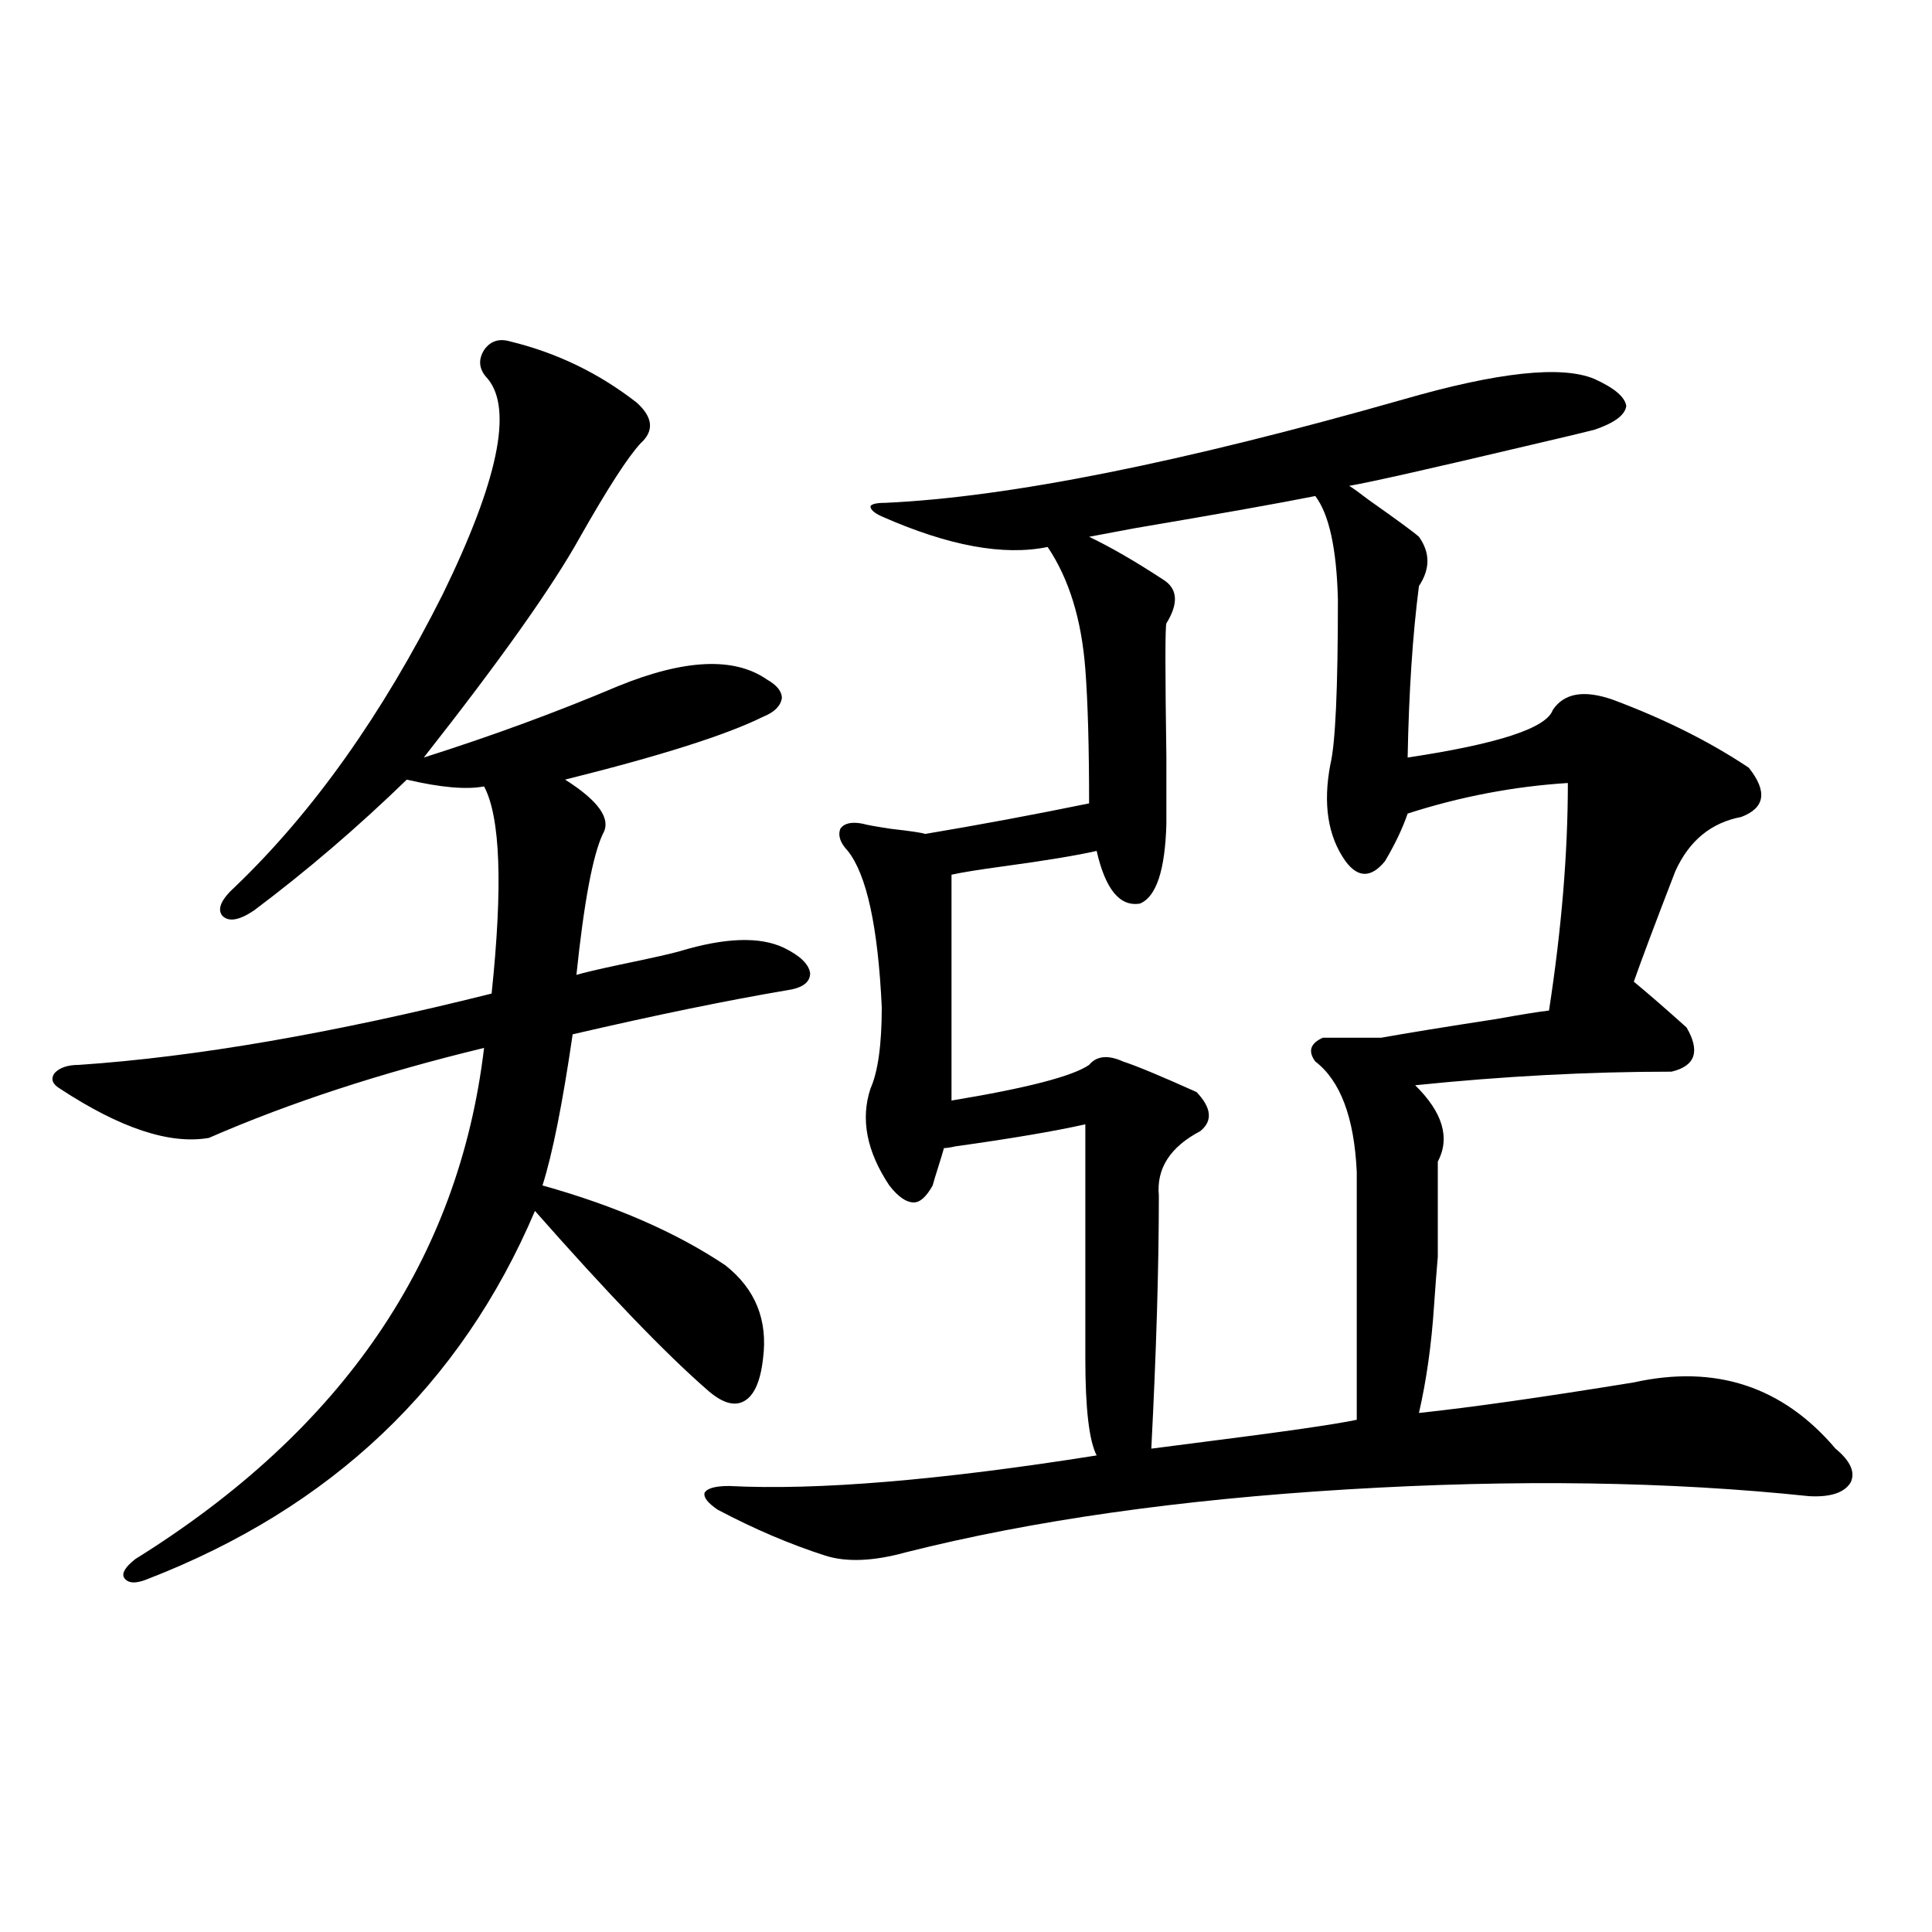
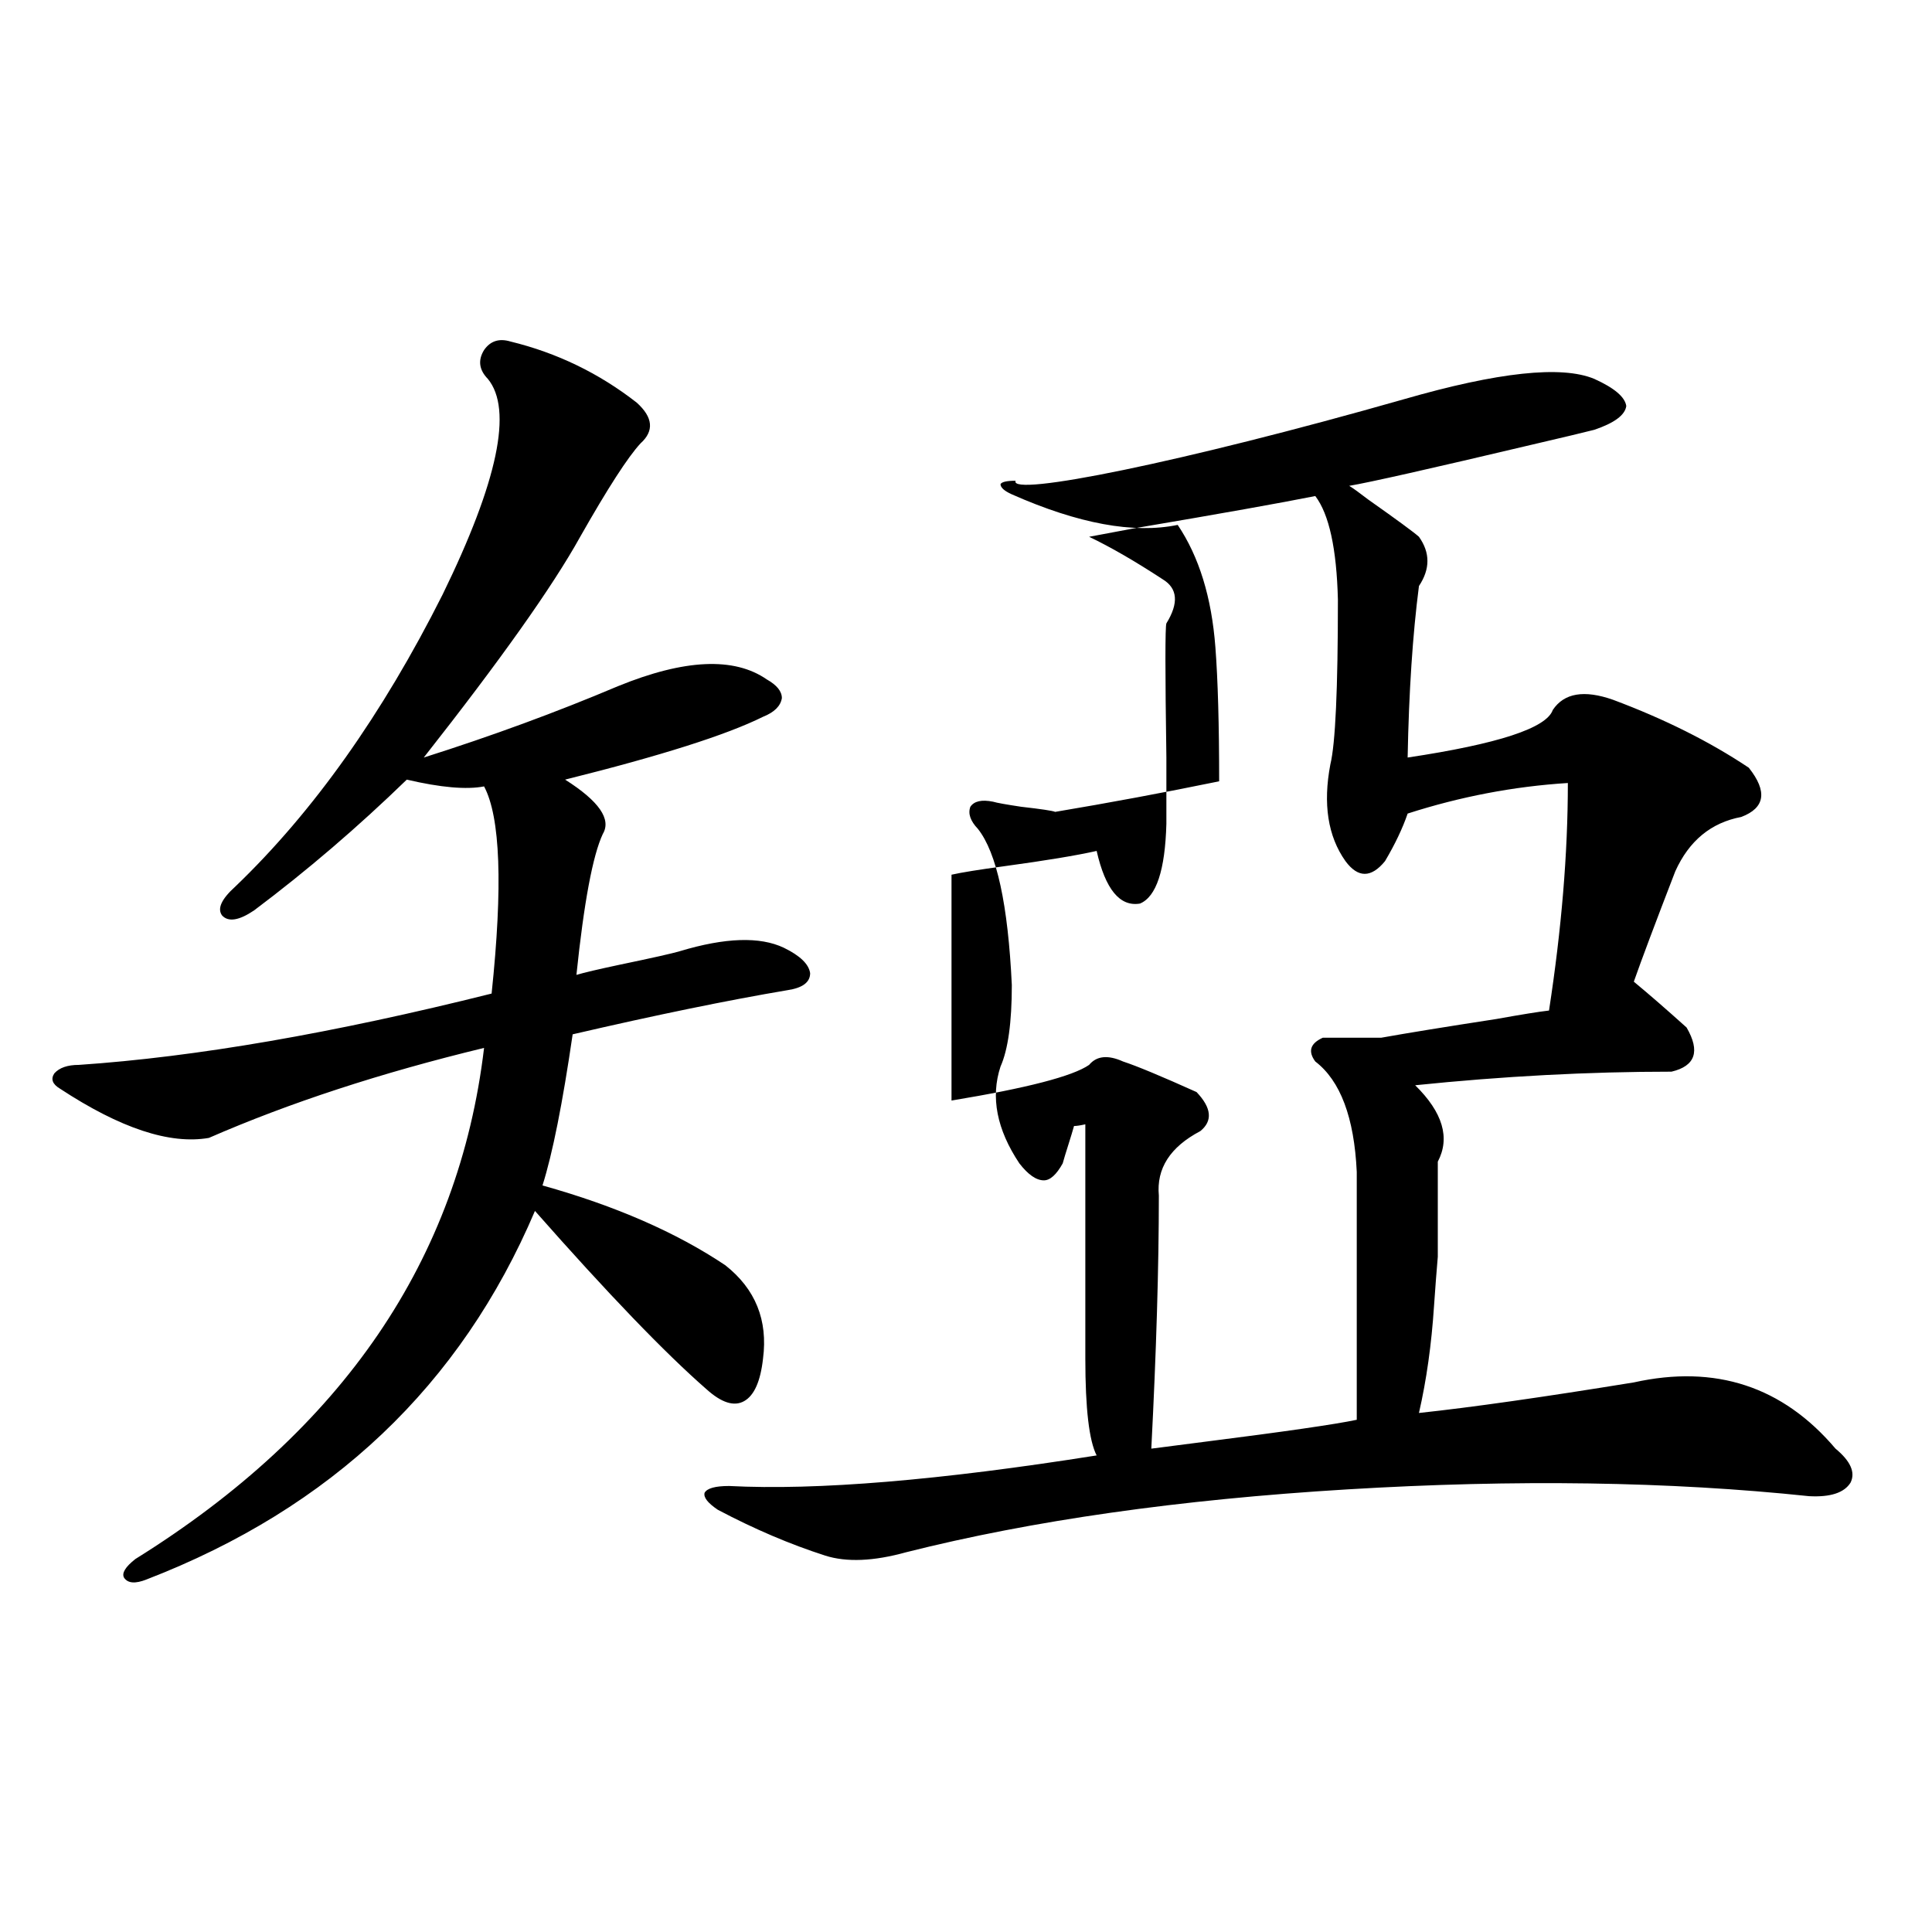
<svg xmlns="http://www.w3.org/2000/svg" version="1.1" id="图层_1" x="0px" y="0px" width="1000px" height="1000px" viewBox="0 0 1000 1000" enable-background="new 0 0 1000 1000" xml:space="preserve">
-   <path d="M264.213,176.766c24.055,5.864,45.853,16.411,65.364,31.641c8.445,7.622,9.101,14.653,1.951,21.094  c-6.509,7.031-16.92,23.153-31.219,48.34c-14.313,25.79-41.31,63.872-80.974,114.258c35.121-11.124,68.611-23.429,100.485-36.914  c34.466-14.063,60.151-15.229,77.071-3.516c5.198,2.938,7.805,6.152,7.805,9.668c-0.655,4.106-3.902,7.333-9.756,9.668  c-18.871,9.38-53.017,20.215-102.437,32.52c17.561,11.138,24.055,20.517,19.512,28.125c-5.213,11.138-9.756,35.458-13.658,72.949  c3.902-1.167,11.372-2.925,22.438-5.273c16.905-3.516,27.316-5.851,31.219-7.031c23.414-7.031,41.295-7.608,53.657-1.758  c8.445,4.106,13.003,8.501,13.658,13.184c0,4.696-3.902,7.622-11.707,8.789c-31.219,5.273-68.291,12.896-111.217,22.852  c-5.213,35.747-10.411,61.825-15.609,78.223c37.713,10.547,69.267,24.321,94.632,41.309c15.609,12.305,22.104,28.427,19.512,48.34  c-1.311,11.728-4.558,19.048-9.756,21.973c-5.213,2.938-11.707,0.879-19.512-6.152c-21.463-18.745-51.065-49.507-88.778-92.285  c-38.383,90.239-105.363,153.809-200.971,190.723c-5.854,2.349-9.756,2.06-11.707-0.879c-1.311-2.335,0.641-5.562,5.854-9.668  c107.314-66.797,167.466-154.976,180.483-264.551c-53.337,12.896-100.82,28.427-142.436,46.582  c-20.167,3.516-45.853-4.972-77.071-25.488c-3.902-2.335-4.878-4.972-2.927-7.91c2.592-2.925,6.829-4.395,12.683-4.395  c60.486-4.093,131.704-16.397,213.653-36.914c5.854-55.659,4.543-91.406-3.902-107.227c-9.115,1.758-22.438,0.591-39.999-3.516  c-25.365,24.609-51.706,47.173-79.022,67.676c-7.805,5.273-13.338,6.152-16.585,2.637c-2.606-3.516-0.335-8.487,6.829-14.941  c40.319-38.672,76.096-89.058,107.314-151.172c28.612-58.585,36.417-95.801,23.414-111.621c-4.558-4.683-5.213-9.668-1.951-14.941  C253.802,176.478,258.359,175.008,264.213,176.766z M726.641,206.648c48.779-14.063,81.614-17.578,98.534-10.547  c10.396,4.696,15.93,9.38,16.585,14.063c-0.655,4.696-6.188,8.789-16.585,12.305c-4.558,1.181-15.609,3.817-33.17,7.91  c-52.041,12.305-83.26,19.336-93.656,21.094c1.951,1.181,5.198,3.516,9.756,7.031c14.954,10.547,23.734,17.001,26.341,19.336  c5.854,8.212,5.854,16.699,0,25.488c-3.262,25.2-5.213,54.794-5.854,88.77c46.828-7.031,71.858-15.229,75.12-24.609  c5.854-8.789,16.25-10.547,31.219-5.273c26.661,9.97,50.075,21.685,70.242,35.156c9.756,12.305,8.445,20.806-3.902,25.488  c-15.609,2.938-26.996,12.305-34.146,28.125c-10.411,26.958-17.561,46.005-21.463,57.129c7.805,6.454,16.905,14.364,27.316,23.73  c7.149,12.305,4.543,19.927-7.805,22.852c-42.926,0-87.162,2.349-132.68,7.031c14.299,14.063,18.201,27.246,11.707,39.551  c0,27.548,0,43.945,0,49.219c-0.655,7.622-1.311,16.122-1.951,25.488c-1.311,19.927-3.902,38.384-7.805,55.371  c27.316-2.925,64.389-8.198,111.217-15.82c42.271-9.366,77.071,2.06,104.388,34.277c7.805,6.454,10.396,12.305,7.805,17.578  c-3.262,5.273-10.411,7.622-21.463,7.031c-72.193-7.608-151.871-8.789-239.019-3.516c-87.162,5.273-163.258,16.122-228.287,32.52  c-16.92,4.696-30.898,5.273-41.95,1.758c-18.216-5.851-36.752-13.761-55.608-23.73c-5.213-3.516-7.484-6.44-6.829-8.789  c1.296-2.335,5.519-3.516,12.683-3.516c45.518,2.349,108.931-2.925,190.239-15.82c-3.902-7.608-5.854-24.308-5.854-50.098V581.941  c-15.609,3.516-38.048,7.333-67.315,11.426c-2.606,0.591-4.558,0.879-5.854,0.879c-0.655,2.349-1.631,5.575-2.927,9.668  c-1.311,4.106-2.286,7.333-2.927,9.668c-3.262,5.864-6.509,8.789-9.756,8.789c-3.902,0-8.14-2.925-12.683-8.789  c-11.707-17.578-14.969-34.277-9.756-50.098c3.902-8.789,5.854-22.852,5.854-42.188c-1.951-41.597-7.805-68.555-17.561-80.859  c-3.902-4.093-5.213-7.91-3.902-11.426c1.951-2.925,5.854-3.804,11.707-2.637c1.951,0.591,6.829,1.47,14.634,2.637  c10.396,1.181,16.25,2.06,17.561,2.637c27.957-4.683,56.249-9.956,84.876-15.82c0-29.292-0.655-52.433-1.951-69.434  c-1.951-25.776-8.46-46.87-19.512-63.281c-22.773,4.696-51.386-0.577-85.852-15.82c-3.902-1.758-5.854-3.516-5.854-5.273  c0.641-1.167,3.247-1.758,7.805-1.758C522.088,257.337,611.521,239.47,726.641,206.648z M680.788,256.746  c-17.561,3.516-48.779,9.091-93.656,16.699c-12.362,2.349-20.167,3.817-23.414,4.395c11.052,5.273,23.734,12.606,38.048,21.973  c7.805,4.696,8.445,12.305,1.951,22.852c-0.655,1.758-0.655,24.911,0,69.434c0,17.578,0,29.004,0,34.277  c-0.655,24.032-5.213,37.793-13.658,41.309c-10.411,1.758-17.896-7.319-22.438-27.246c-10.411,2.349-26.341,4.985-47.804,7.91  c-13.018,1.758-22.118,3.228-27.316,4.395v116.895c39.023-6.44,62.758-12.593,71.218-18.457c3.902-4.683,9.756-5.273,17.561-1.758  c7.149,2.349,19.832,7.622,38.048,15.82c7.805,8.212,8.445,14.941,1.951,20.215c-15.609,8.212-22.773,19.336-21.463,33.398  c0,36.914-1.311,80.571-3.902,130.957c4.543-0.577,13.658-1.758,27.316-3.516c41.615-5.273,67.956-9.077,79.022-11.426v-128.32  c-1.311-28.125-8.46-47.159-21.463-57.129c-3.902-5.273-2.606-9.366,3.902-12.305h30.243c13.003-2.335,32.835-5.562,59.511-9.668  c13.003-2.335,22.104-3.804,27.316-4.395c6.494-42.188,9.756-81.437,9.756-117.773c-27.972,1.758-55.608,7.031-82.925,15.82  c-2.606,7.622-6.509,15.82-11.707,24.609c-7.164,8.789-13.993,8.789-20.487,0c-9.115-12.882-11.707-29.581-7.805-50.098  c2.592-10.547,3.902-38.96,3.902-85.254C691.84,283.992,687.938,266.126,680.788,256.746z" />
+   <path d="M264.213,176.766c24.055,5.864,45.853,16.411,65.364,31.641c8.445,7.622,9.101,14.653,1.951,21.094  c-6.509,7.031-16.92,23.153-31.219,48.34c-14.313,25.79-41.31,63.872-80.974,114.258c35.121-11.124,68.611-23.429,100.485-36.914  c34.466-14.063,60.151-15.229,77.071-3.516c5.198,2.938,7.805,6.152,7.805,9.668c-0.655,4.106-3.902,7.333-9.756,9.668  c-18.871,9.38-53.017,20.215-102.437,32.52c17.561,11.138,24.055,20.517,19.512,28.125c-5.213,11.138-9.756,35.458-13.658,72.949  c3.902-1.167,11.372-2.925,22.438-5.273c16.905-3.516,27.316-5.851,31.219-7.031c23.414-7.031,41.295-7.608,53.657-1.758  c8.445,4.106,13.003,8.501,13.658,13.184c0,4.696-3.902,7.622-11.707,8.789c-31.219,5.273-68.291,12.896-111.217,22.852  c-5.213,35.747-10.411,61.825-15.609,78.223c37.713,10.547,69.267,24.321,94.632,41.309c15.609,12.305,22.104,28.427,19.512,48.34  c-1.311,11.728-4.558,19.048-9.756,21.973c-5.213,2.938-11.707,0.879-19.512-6.152c-21.463-18.745-51.065-49.507-88.778-92.285  c-38.383,90.239-105.363,153.809-200.971,190.723c-5.854,2.349-9.756,2.06-11.707-0.879c-1.311-2.335,0.641-5.562,5.854-9.668  c107.314-66.797,167.466-154.976,180.483-264.551c-53.337,12.896-100.82,28.427-142.436,46.582  c-20.167,3.516-45.853-4.972-77.071-25.488c-3.902-2.335-4.878-4.972-2.927-7.91c2.592-2.925,6.829-4.395,12.683-4.395  c60.486-4.093,131.704-16.397,213.653-36.914c5.854-55.659,4.543-91.406-3.902-107.227c-9.115,1.758-22.438,0.591-39.999-3.516  c-25.365,24.609-51.706,47.173-79.022,67.676c-7.805,5.273-13.338,6.152-16.585,2.637c-2.606-3.516-0.335-8.487,6.829-14.941  c40.319-38.672,76.096-89.058,107.314-151.172c28.612-58.585,36.417-95.801,23.414-111.621c-4.558-4.683-5.213-9.668-1.951-14.941  C253.802,176.478,258.359,175.008,264.213,176.766z M726.641,206.648c48.779-14.063,81.614-17.578,98.534-10.547  c10.396,4.696,15.93,9.38,16.585,14.063c-0.655,4.696-6.188,8.789-16.585,12.305c-4.558,1.181-15.609,3.817-33.17,7.91  c-52.041,12.305-83.26,19.336-93.656,21.094c1.951,1.181,5.198,3.516,9.756,7.031c14.954,10.547,23.734,17.001,26.341,19.336  c5.854,8.212,5.854,16.699,0,25.488c-3.262,25.2-5.213,54.794-5.854,88.77c46.828-7.031,71.858-15.229,75.12-24.609  c5.854-8.789,16.25-10.547,31.219-5.273c26.661,9.97,50.075,21.685,70.242,35.156c9.756,12.305,8.445,20.806-3.902,25.488  c-15.609,2.938-26.996,12.305-34.146,28.125c-10.411,26.958-17.561,46.005-21.463,57.129c7.805,6.454,16.905,14.364,27.316,23.73  c7.149,12.305,4.543,19.927-7.805,22.852c-42.926,0-87.162,2.349-132.68,7.031c14.299,14.063,18.201,27.246,11.707,39.551  c0,27.548,0,43.945,0,49.219c-0.655,7.622-1.311,16.122-1.951,25.488c-1.311,19.927-3.902,38.384-7.805,55.371  c27.316-2.925,64.389-8.198,111.217-15.82c42.271-9.366,77.071,2.06,104.388,34.277c7.805,6.454,10.396,12.305,7.805,17.578  c-3.262,5.273-10.411,7.622-21.463,7.031c-72.193-7.608-151.871-8.789-239.019-3.516c-87.162,5.273-163.258,16.122-228.287,32.52  c-16.92,4.696-30.898,5.273-41.95,1.758c-18.216-5.851-36.752-13.761-55.608-23.73c-5.213-3.516-7.484-6.44-6.829-8.789  c1.296-2.335,5.519-3.516,12.683-3.516c45.518,2.349,108.931-2.925,190.239-15.82c-3.902-7.608-5.854-24.308-5.854-50.098V581.941  c-2.606,0.591-4.558,0.879-5.854,0.879c-0.655,2.349-1.631,5.575-2.927,9.668  c-1.311,4.106-2.286,7.333-2.927,9.668c-3.262,5.864-6.509,8.789-9.756,8.789c-3.902,0-8.14-2.925-12.683-8.789  c-11.707-17.578-14.969-34.277-9.756-50.098c3.902-8.789,5.854-22.852,5.854-42.188c-1.951-41.597-7.805-68.555-17.561-80.859  c-3.902-4.093-5.213-7.91-3.902-11.426c1.951-2.925,5.854-3.804,11.707-2.637c1.951,0.591,6.829,1.47,14.634,2.637  c10.396,1.181,16.25,2.06,17.561,2.637c27.957-4.683,56.249-9.956,84.876-15.82c0-29.292-0.655-52.433-1.951-69.434  c-1.951-25.776-8.46-46.87-19.512-63.281c-22.773,4.696-51.386-0.577-85.852-15.82c-3.902-1.758-5.854-3.516-5.854-5.273  c0.641-1.167,3.247-1.758,7.805-1.758C522.088,257.337,611.521,239.47,726.641,206.648z M680.788,256.746  c-17.561,3.516-48.779,9.091-93.656,16.699c-12.362,2.349-20.167,3.817-23.414,4.395c11.052,5.273,23.734,12.606,38.048,21.973  c7.805,4.696,8.445,12.305,1.951,22.852c-0.655,1.758-0.655,24.911,0,69.434c0,17.578,0,29.004,0,34.277  c-0.655,24.032-5.213,37.793-13.658,41.309c-10.411,1.758-17.896-7.319-22.438-27.246c-10.411,2.349-26.341,4.985-47.804,7.91  c-13.018,1.758-22.118,3.228-27.316,4.395v116.895c39.023-6.44,62.758-12.593,71.218-18.457c3.902-4.683,9.756-5.273,17.561-1.758  c7.149,2.349,19.832,7.622,38.048,15.82c7.805,8.212,8.445,14.941,1.951,20.215c-15.609,8.212-22.773,19.336-21.463,33.398  c0,36.914-1.311,80.571-3.902,130.957c4.543-0.577,13.658-1.758,27.316-3.516c41.615-5.273,67.956-9.077,79.022-11.426v-128.32  c-1.311-28.125-8.46-47.159-21.463-57.129c-3.902-5.273-2.606-9.366,3.902-12.305h30.243c13.003-2.335,32.835-5.562,59.511-9.668  c13.003-2.335,22.104-3.804,27.316-4.395c6.494-42.188,9.756-81.437,9.756-117.773c-27.972,1.758-55.608,7.031-82.925,15.82  c-2.606,7.622-6.509,15.82-11.707,24.609c-7.164,8.789-13.993,8.789-20.487,0c-9.115-12.882-11.707-29.581-7.805-50.098  c2.592-10.547,3.902-38.96,3.902-85.254C691.84,283.992,687.938,266.126,680.788,256.746z" />
</svg>